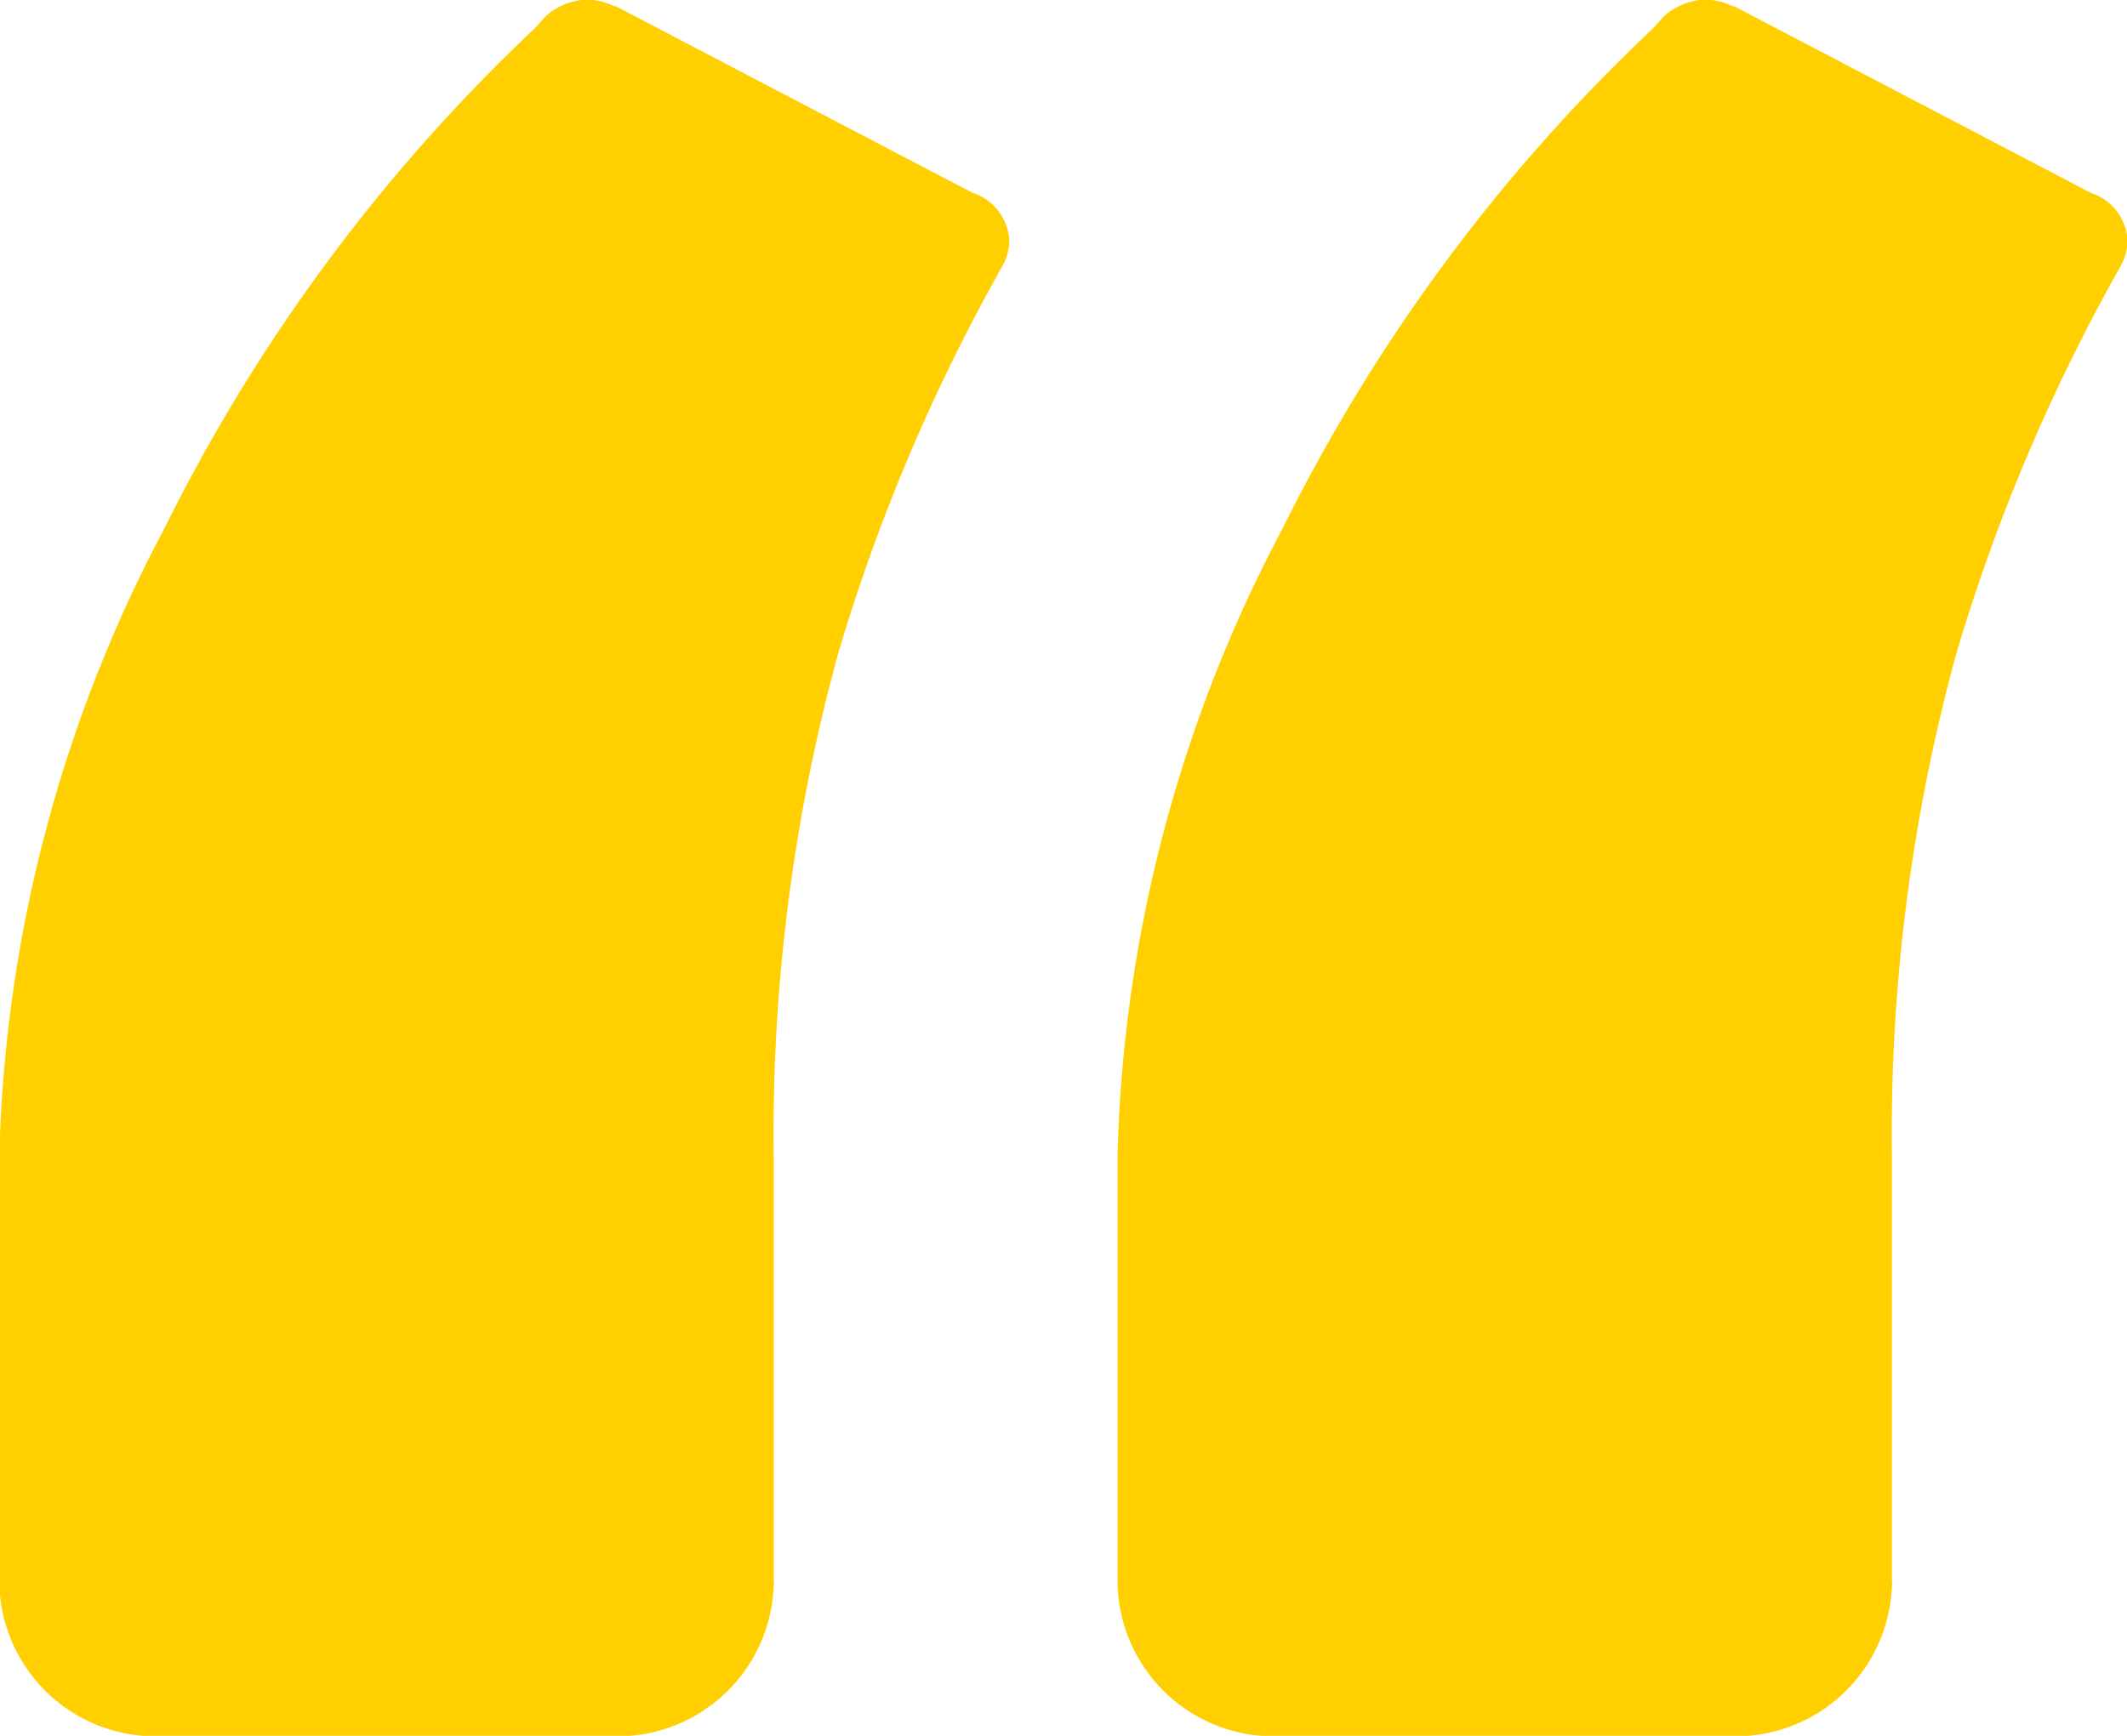
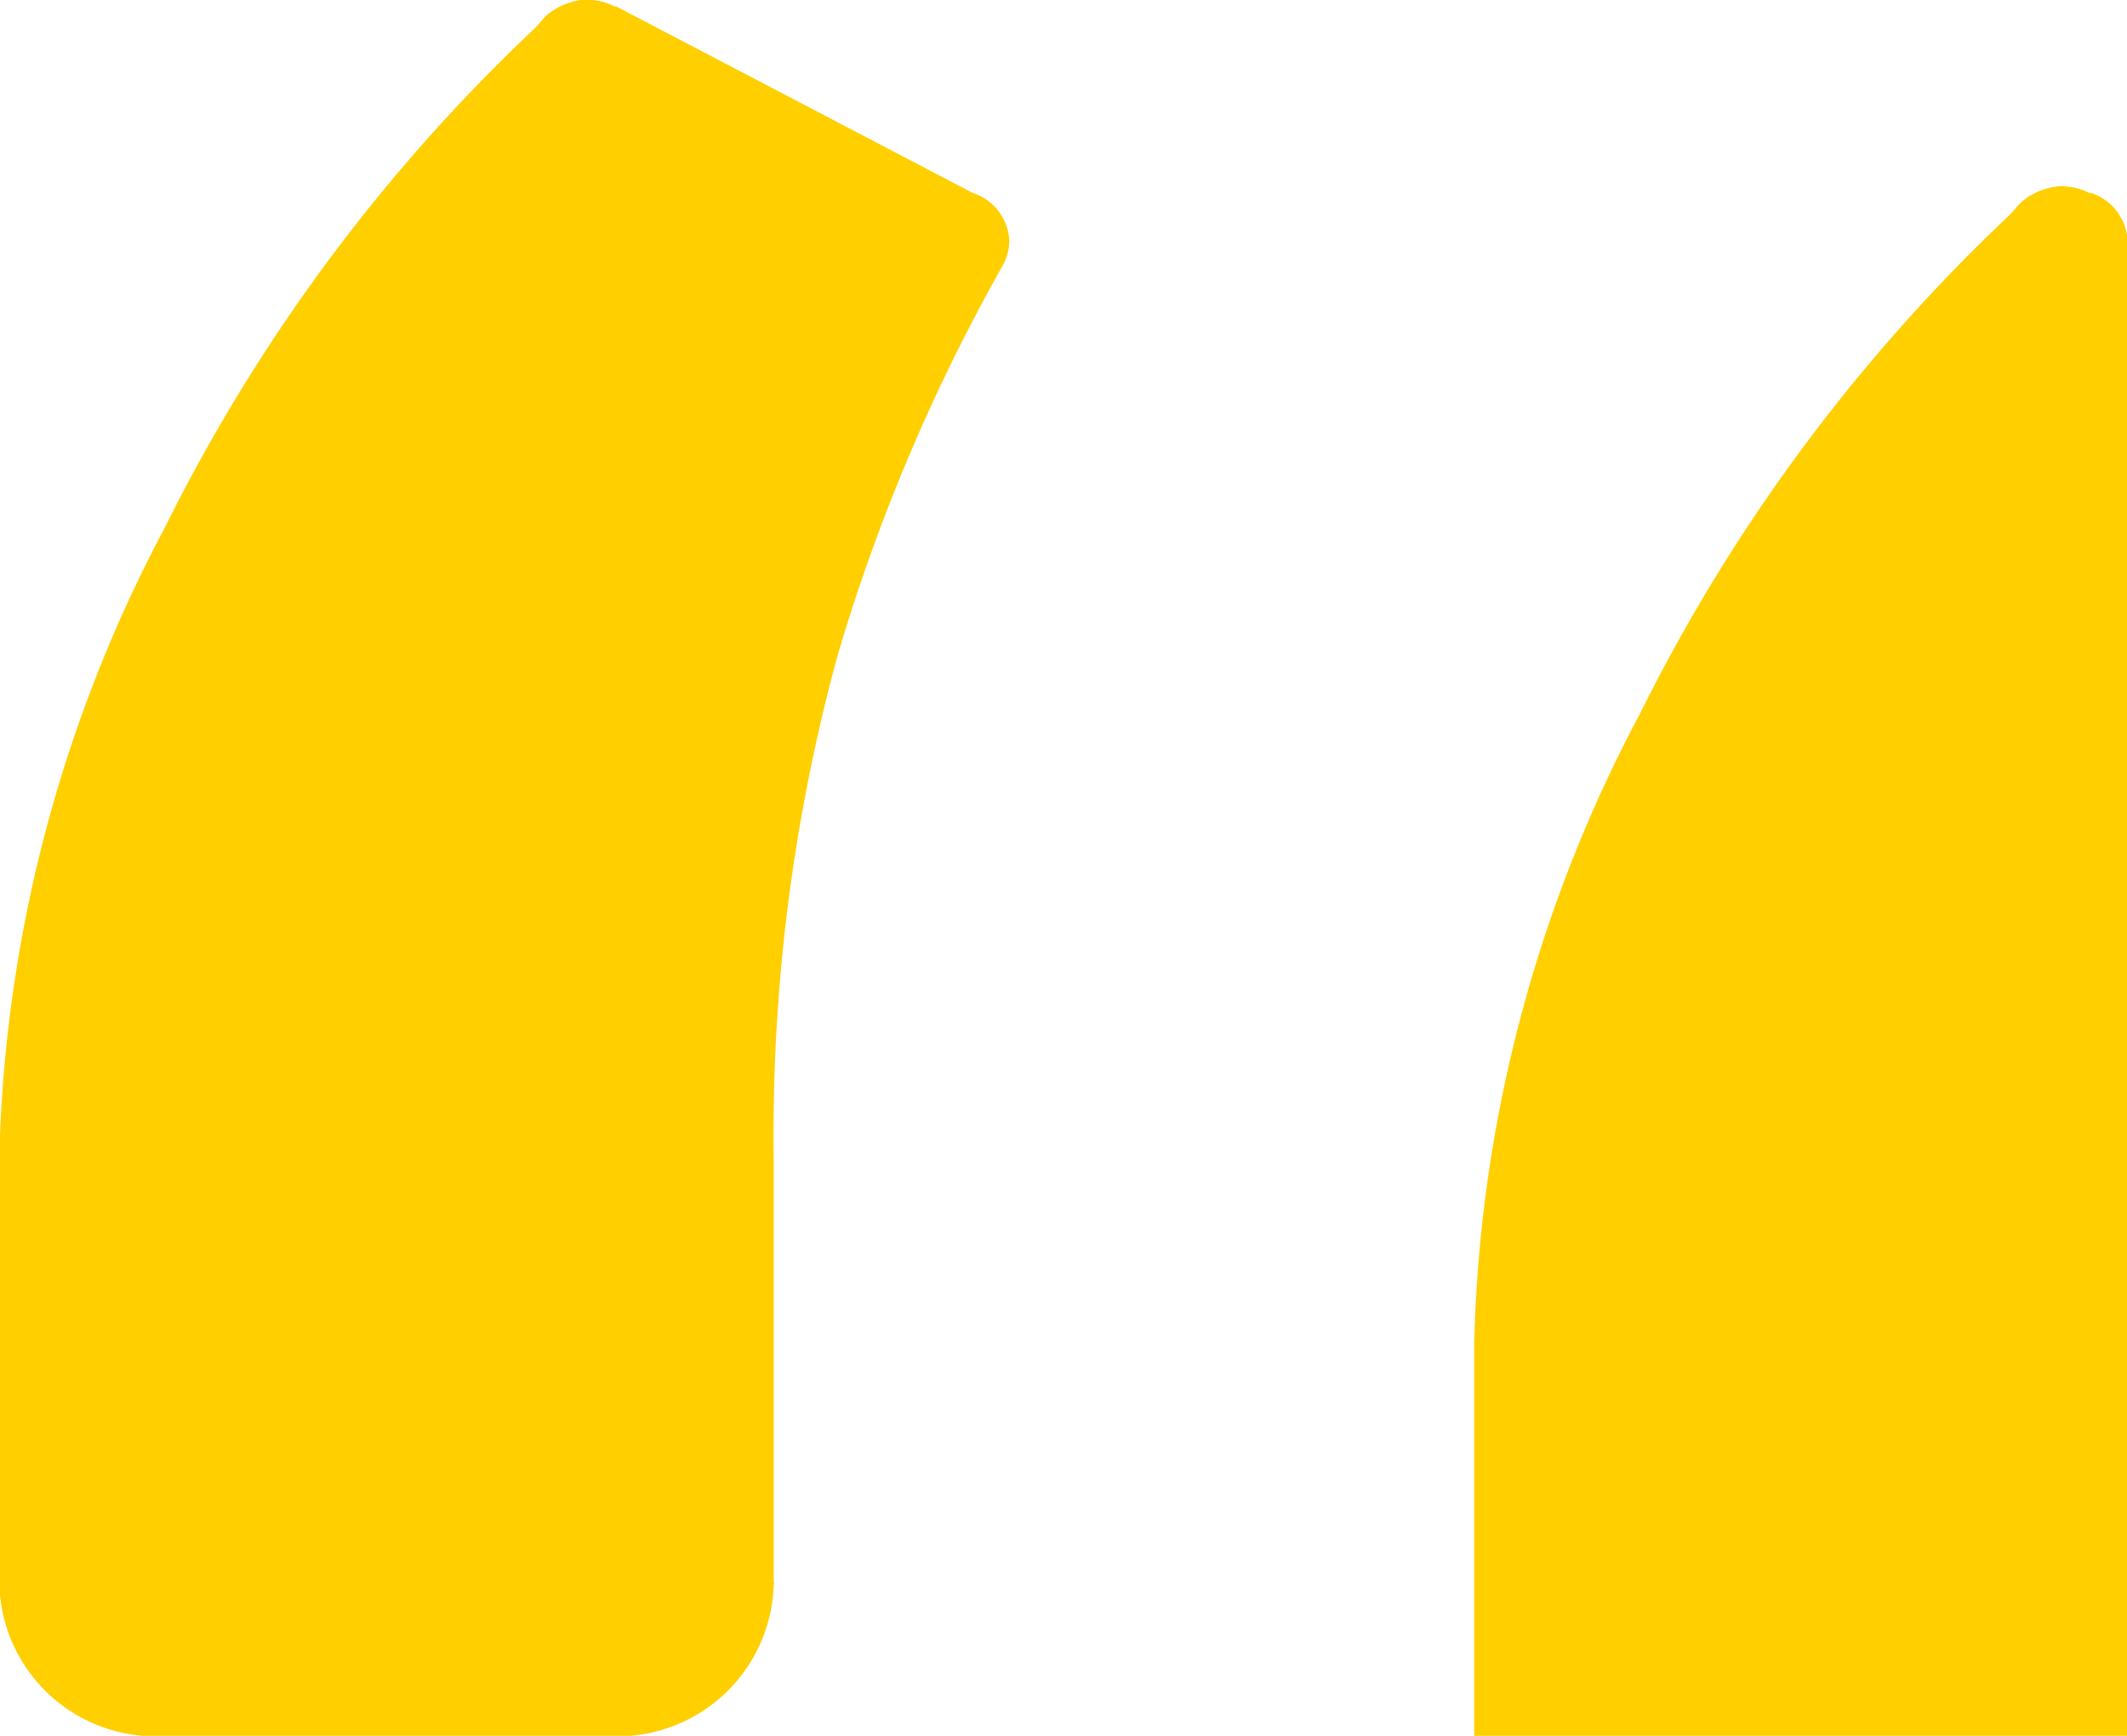
<svg xmlns="http://www.w3.org/2000/svg" width="49" height="40" viewBox="0 0 49 40">
  <defs>
    <style>
      .cls-1 {
        fill: #ffcf00;
        fill-rule: evenodd;
      }
    </style>
  </defs>
-   <path class="cls-1" d="M418.251,3700.53a1.227,1.227,0,0,0-.854-1.09h0l-8.217-4.3a0.015,0.015,0,0,1-.016.01,1.507,1.507,0,0,0-.67-0.16,1.546,1.546,0,0,0-.885.35c-0.114.1-.207,0.24-0.318,0.34a40.576,40.576,0,0,0-8.5,11.49,32.487,32.487,0,0,0-3.807,14.48v9.84a3.6,3.6,0,0,0,3.683,3.52h10.487a3.6,3.6,0,0,0,3.67-3.48c0-.02.013-0.02,0.013-0.04a0.086,0.086,0,0,1-.013-0.03v-9.81a41.815,41.815,0,0,1,1.487-11.6,43.031,43.031,0,0,1,3.754-8.87,0.82,0.82,0,0,1-.106.1c0.031-.04.081-0.06,0.106-0.1A1.228,1.228,0,0,0,418.251,3700.53Zm25.762,0a1.227,1.227,0,0,0-.855-1.09h0l-8.216-4.3a0.015,0.015,0,0,1-.016.01,1.51,1.51,0,0,0-.67-0.16,1.549,1.549,0,0,0-.886.35c-0.113.1-.206,0.24-0.318,0.34a40.592,40.592,0,0,0-8.5,11.49,32.474,32.474,0,0,0-3.807,14.48v9.84a3.6,3.6,0,0,0,3.683,3.52h10.487a3.6,3.6,0,0,0,3.669-3.48c0-.02.014-0.02,0.014-0.04a0.084,0.084,0,0,1-.014-0.03v-9.81a41.853,41.853,0,0,1,1.487-11.6,43.035,43.035,0,0,1,3.755-8.87,0.89,0.89,0,0,1-.106.1c0.03-.04.08-0.06,0.106-0.1A1.237,1.237,0,0,0,444.013,3700.53Z" transform="translate(-395 -3695)" />
+   <path class="cls-1" d="M418.251,3700.53a1.227,1.227,0,0,0-.854-1.09h0l-8.217-4.3a0.015,0.015,0,0,1-.016.01,1.507,1.507,0,0,0-.67-0.16,1.546,1.546,0,0,0-.885.35c-0.114.1-.207,0.24-0.318,0.34a40.576,40.576,0,0,0-8.5,11.49,32.487,32.487,0,0,0-3.807,14.48v9.84a3.6,3.6,0,0,0,3.683,3.52h10.487a3.6,3.6,0,0,0,3.67-3.48c0-.02.013-0.02,0.013-0.04a0.086,0.086,0,0,1-.013-0.03v-9.81a41.815,41.815,0,0,1,1.487-11.6,43.031,43.031,0,0,1,3.754-8.87,0.82,0.82,0,0,1-.106.1c0.031-.04.081-0.06,0.106-0.1A1.228,1.228,0,0,0,418.251,3700.53Zm25.762,0a1.227,1.227,0,0,0-.855-1.09h0a0.015,0.015,0,0,1-.016.01,1.51,1.51,0,0,0-.67-0.16,1.549,1.549,0,0,0-.886.35c-0.113.1-.206,0.24-0.318,0.34a40.592,40.592,0,0,0-8.5,11.49,32.474,32.474,0,0,0-3.807,14.48v9.84a3.6,3.6,0,0,0,3.683,3.52h10.487a3.6,3.6,0,0,0,3.669-3.48c0-.02.014-0.02,0.014-0.04a0.084,0.084,0,0,1-.014-0.03v-9.81a41.853,41.853,0,0,1,1.487-11.6,43.035,43.035,0,0,1,3.755-8.87,0.89,0.89,0,0,1-.106.1c0.03-.04.08-0.06,0.106-0.1A1.237,1.237,0,0,0,444.013,3700.53Z" transform="translate(-395 -3695)" />
</svg>